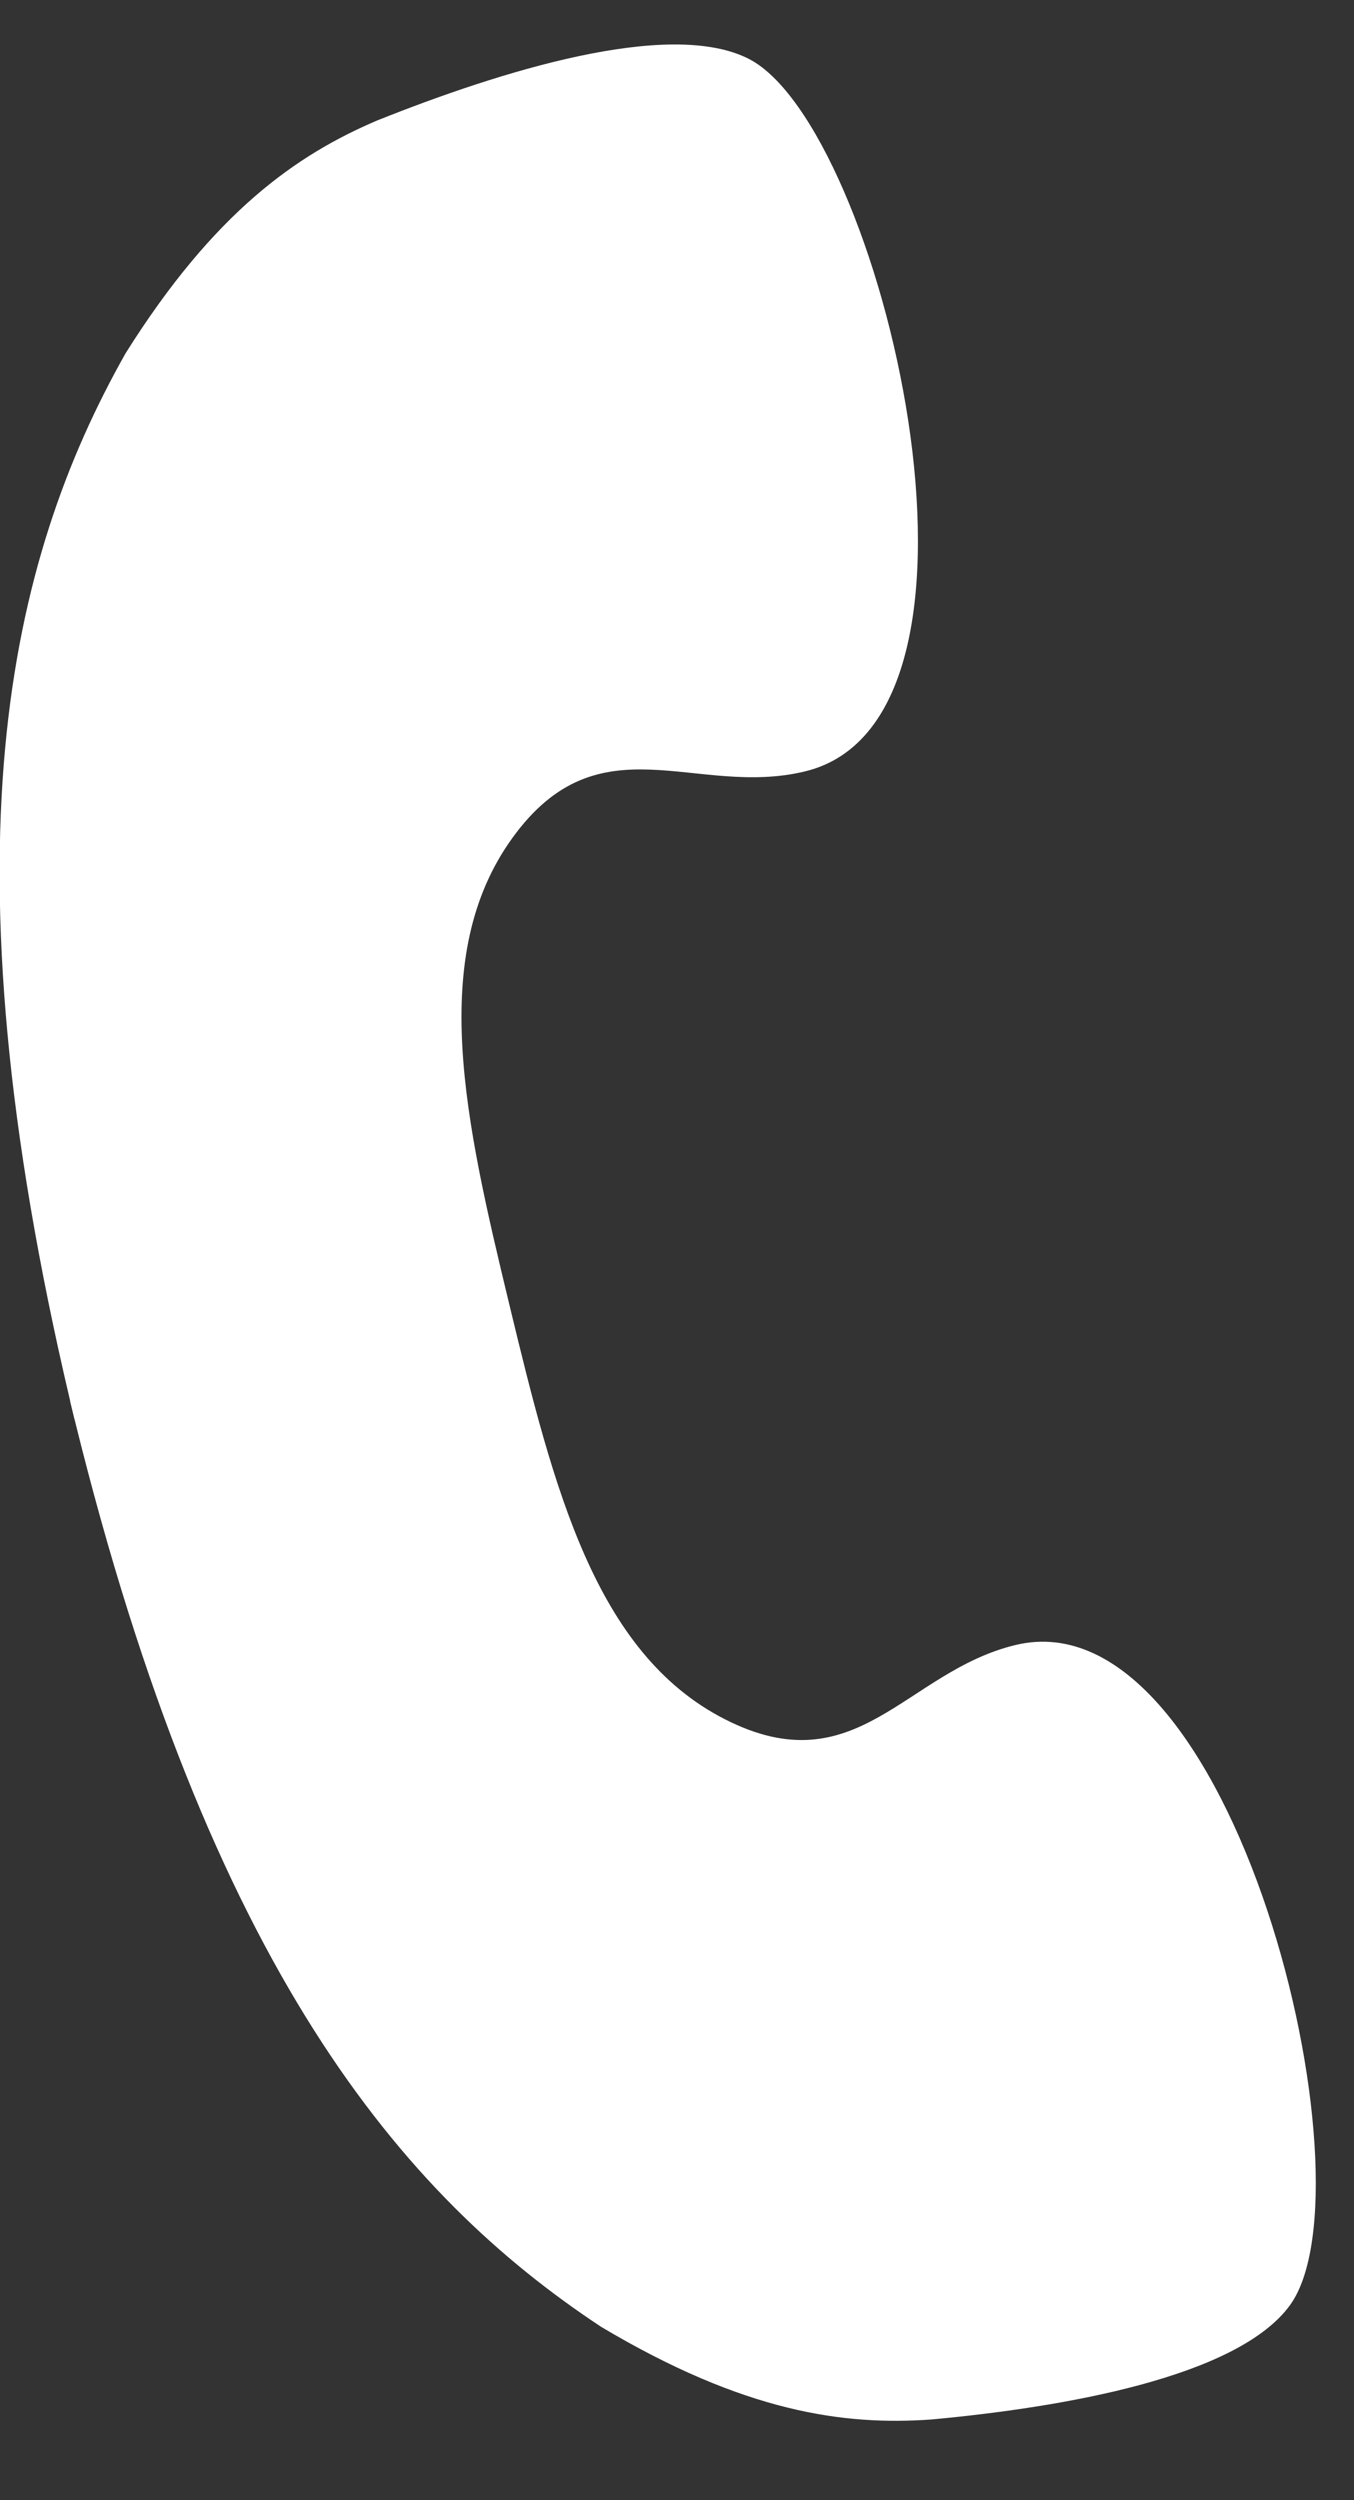
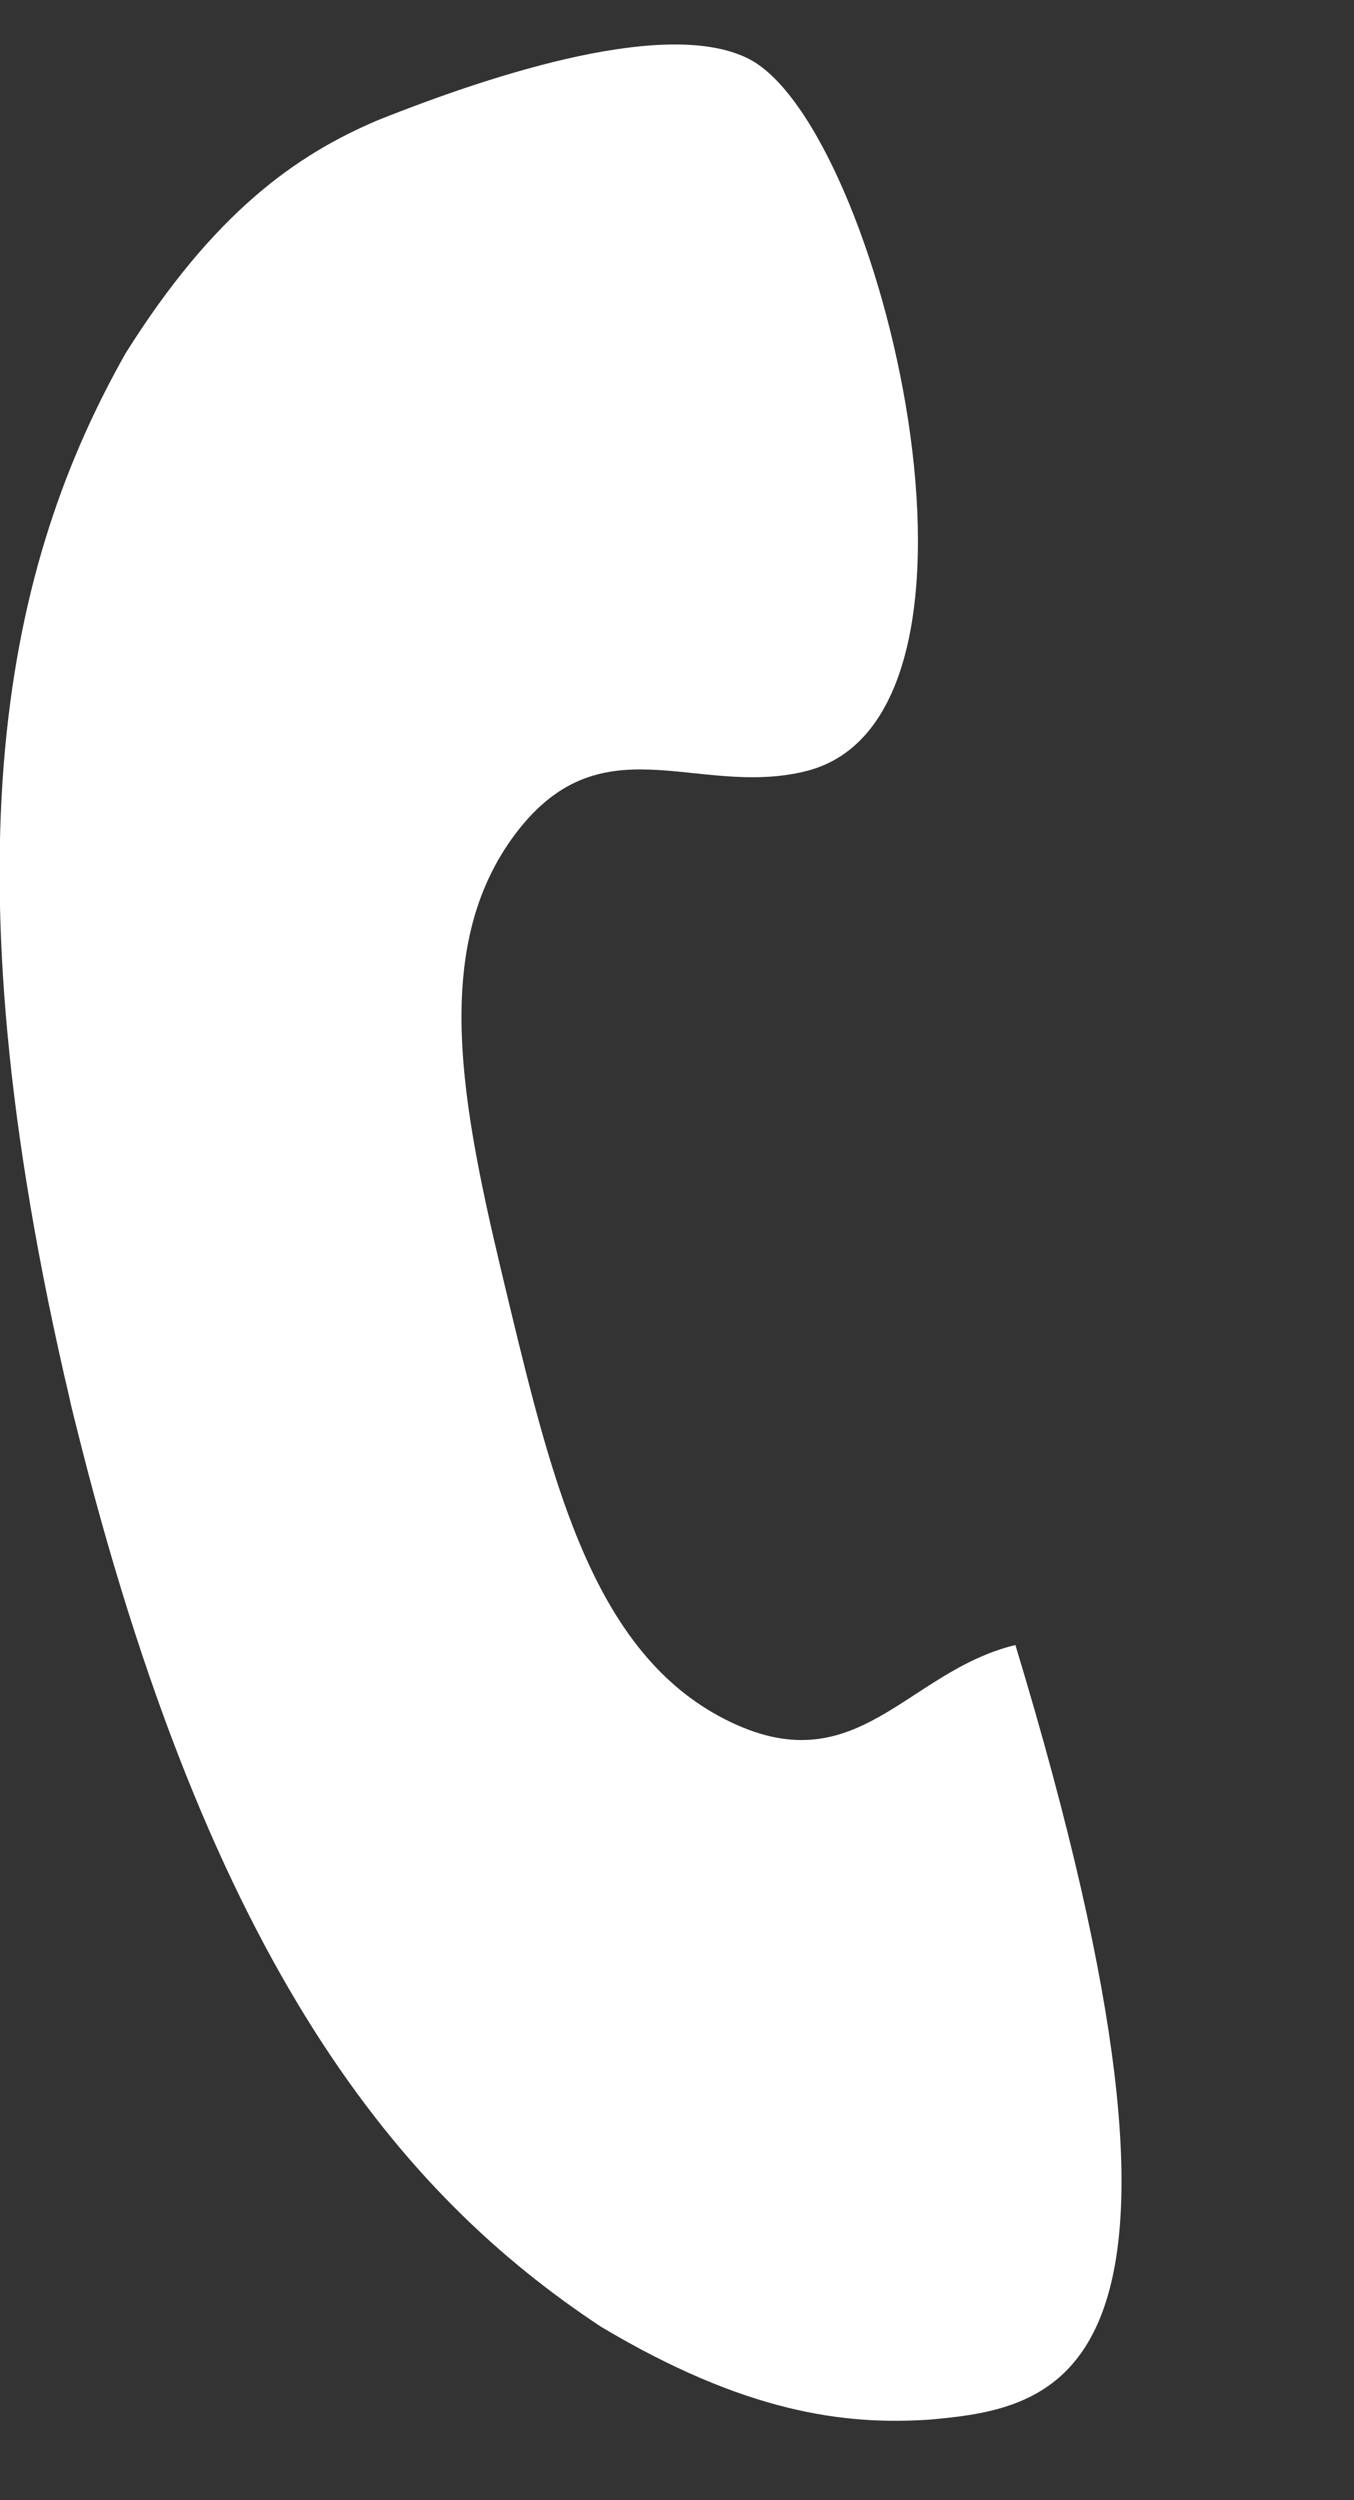
<svg xmlns="http://www.w3.org/2000/svg" width="13" height="24" viewBox="0 0 13 24" fill="none">
  <rect x="0" y="0" width="13" height="24" fill="#333333" stroke="none" />
-   <path d="M3.625 1.155C4.794 0.688 6.424 0.175 7.189 0.565C8.455 1.211 9.826 6.9 7.728 7.405C6.672 7.66 5.753 6.891 4.92 8.043C4.101 9.176 4.466 10.764 4.891 12.526C5.316 14.288 5.714 15.868 6.959 16.503C8.224 17.149 8.692 16.046 9.749 15.791C11.848 15.285 13.219 20.975 12.386 22.127C11.882 22.822 10.197 23.109 8.944 23.225C8.103 23.285 7.148 23.156 5.772 22.336C3.856 21.071 2.016 18.902 0.716 13.625C0.716 13.625 0.716 13.624 0.716 13.624V13.624C0.715 13.625 0.715 13.624 0.715 13.624C0.708 13.595 0.701 13.566 0.694 13.537C0.687 13.508 0.68 13.479 0.673 13.45C0.673 13.45 0.673 13.45 0.673 13.45V13.45C0.674 13.45 0.674 13.45 0.674 13.449C-0.573 8.159 0.077 5.39 1.206 3.391C2.058 2.034 2.848 1.485 3.625 1.155Z" fill="white" />
+   <path d="M3.625 1.155C4.794 0.688 6.424 0.175 7.189 0.565C8.455 1.211 9.826 6.9 7.728 7.405C6.672 7.66 5.753 6.891 4.92 8.043C4.101 9.176 4.466 10.764 4.891 12.526C5.316 14.288 5.714 15.868 6.959 16.503C8.224 17.149 8.692 16.046 9.749 15.791C11.882 22.822 10.197 23.109 8.944 23.225C8.103 23.285 7.148 23.156 5.772 22.336C3.856 21.071 2.016 18.902 0.716 13.625C0.716 13.625 0.716 13.624 0.716 13.624V13.624C0.715 13.625 0.715 13.624 0.715 13.624C0.708 13.595 0.701 13.566 0.694 13.537C0.687 13.508 0.68 13.479 0.673 13.45C0.673 13.45 0.673 13.45 0.673 13.45V13.45C0.674 13.45 0.674 13.45 0.674 13.449C-0.573 8.159 0.077 5.39 1.206 3.391C2.058 2.034 2.848 1.485 3.625 1.155Z" fill="white" />
</svg>